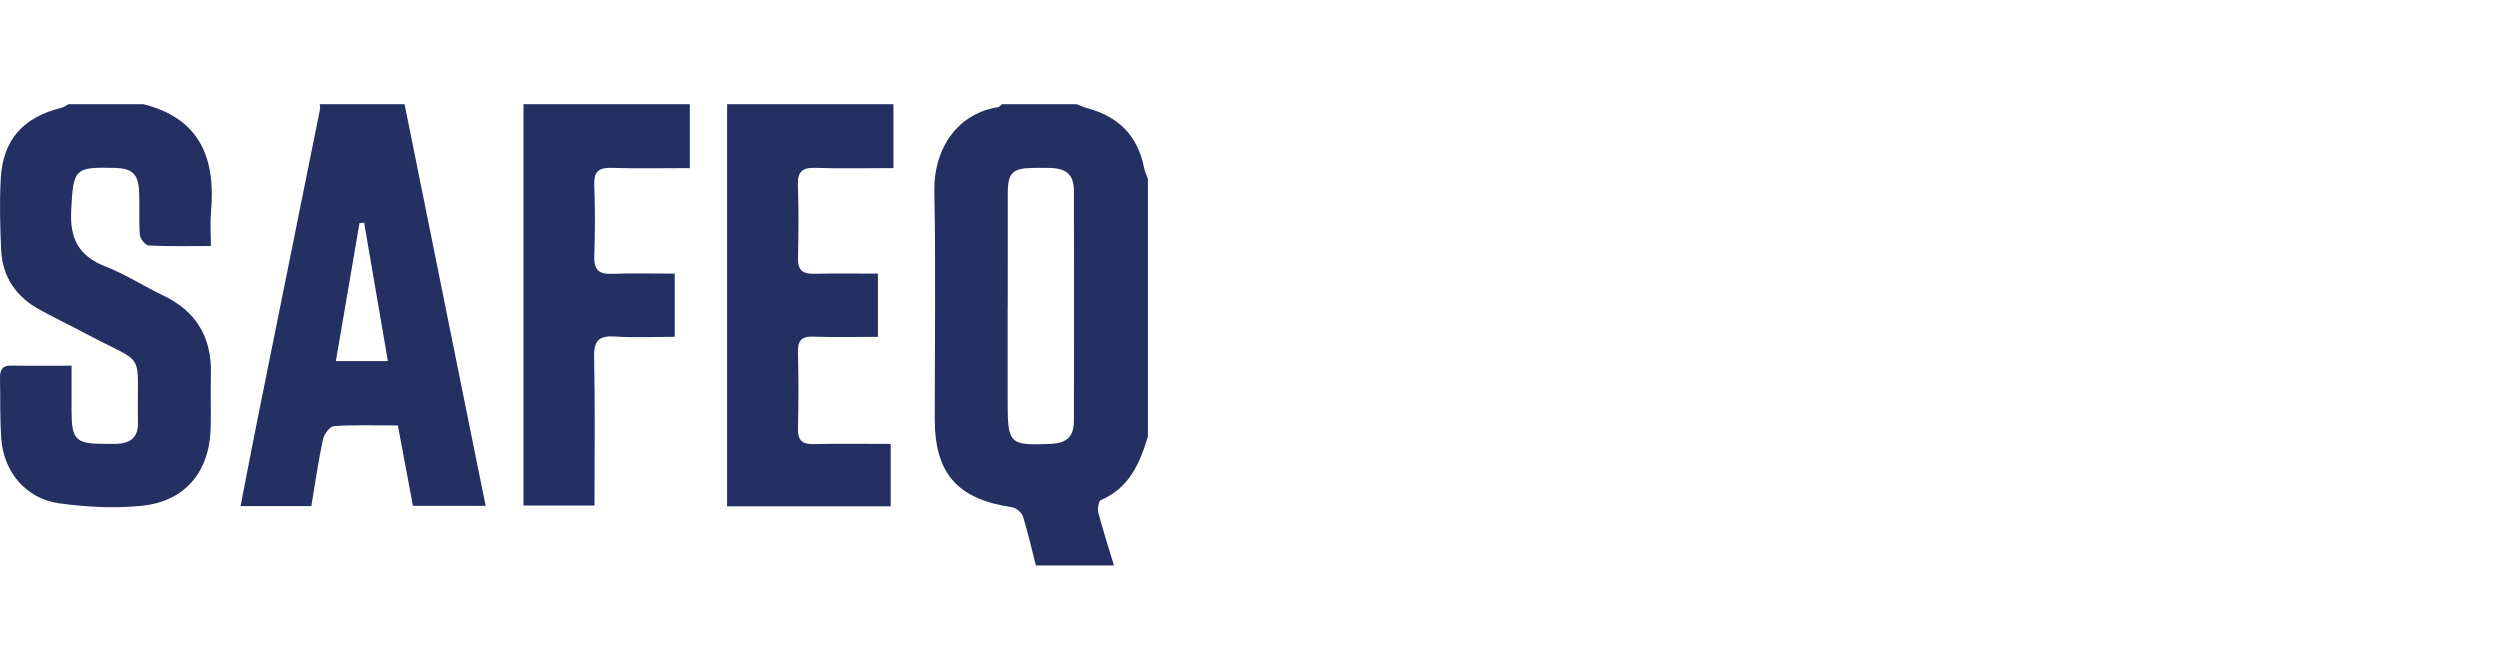
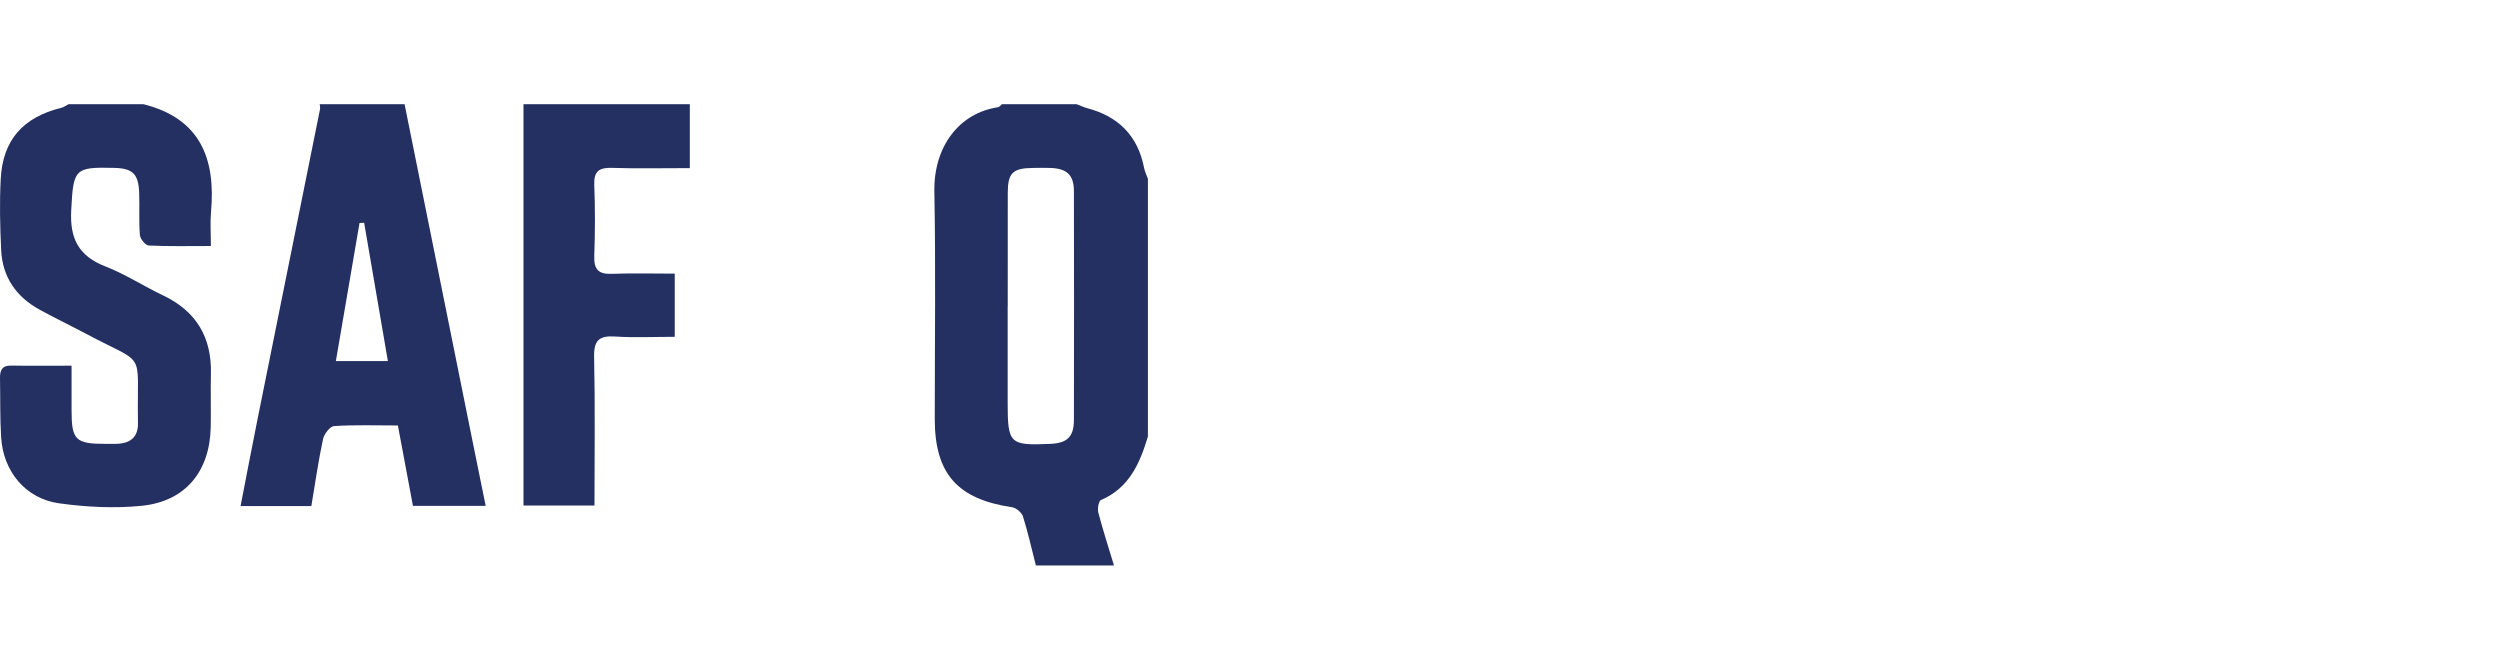
<svg xmlns="http://www.w3.org/2000/svg" width="168" height="45" viewBox="0 0 168 45" fill="none">
  <path d="M69.611 38C69.33 36.901 69.084 35.789 68.744 34.709C68.659 34.444 68.288 34.127 68.012 34.086C64.346 33.548 62.818 31.832 62.816 28.169C62.814 23.079 62.887 17.989 62.789 12.901C62.729 9.854 64.451 7.595 67.072 7.205C67.165 7.191 67.245 7.071 67.33 7C69.001 7 70.676 7 72.347 7C72.589 7.093 72.824 7.207 73.075 7.274C75.167 7.83 76.464 9.131 76.882 11.278C76.93 11.531 77.05 11.768 77.139 12.015V29.338C76.597 31.132 75.887 32.789 73.987 33.601C73.828 33.669 73.739 34.184 73.805 34.442C74.12 35.636 74.501 36.815 74.859 38H69.613H69.611ZM67.715 20.567C67.715 22.728 67.715 24.891 67.715 27.052C67.715 29.824 67.843 29.949 70.584 29.828C71.718 29.778 72.163 29.354 72.167 28.221C72.179 23.102 72.179 17.982 72.167 12.86C72.165 11.746 71.695 11.319 70.557 11.285C70.178 11.274 69.797 11.278 69.419 11.285C68.055 11.303 67.727 11.614 67.722 12.945C67.715 15.486 67.72 18.028 67.72 20.567H67.715Z" fill="#242F62" />
  <path d="M9.628 7C13.464 7.957 14.504 10.663 14.181 14.242C14.117 14.948 14.171 15.666 14.171 16.532C12.7 16.532 11.343 16.564 9.993 16.498C9.774 16.487 9.42 16.052 9.4 15.789C9.325 14.846 9.389 13.893 9.352 12.945C9.304 11.687 8.914 11.317 7.698 11.283C4.975 11.21 4.934 11.365 4.786 14.128C4.683 16.031 5.283 17.207 7.089 17.907C8.426 18.424 9.646 19.229 10.949 19.847C13.188 20.909 14.231 22.662 14.174 25.119C14.146 26.295 14.181 27.474 14.162 28.65C14.119 31.661 12.477 33.694 9.519 33.99C7.689 34.173 5.794 34.077 3.969 33.822C1.723 33.507 0.229 31.695 0.078 29.416C-0.006 28.091 0.028 26.76 0.001 25.431C-0.011 24.907 0.122 24.556 0.756 24.567C2.042 24.59 3.331 24.574 4.809 24.574C4.809 25.63 4.809 26.598 4.809 27.567C4.809 29.578 5.073 29.833 7.119 29.828C7.347 29.828 7.575 29.828 7.803 29.826C8.757 29.805 9.311 29.384 9.27 28.365C9.27 28.326 9.27 28.29 9.27 28.251C9.192 23.407 9.902 24.624 5.794 22.436C4.756 21.885 3.696 21.376 2.665 20.811C1.086 19.947 0.163 18.614 0.078 16.804C0.003 15.213 -0.036 13.613 0.049 12.024C0.185 9.407 1.547 7.88 4.118 7.246C4.291 7.203 4.446 7.084 4.612 7C6.284 7 7.958 7 9.63 7H9.628Z" fill="#242F62" />
  <path d="M27.187 7C28.69 14.456 30.195 21.912 31.698 29.368C32.004 30.881 32.312 32.395 32.638 33.995H27.75C27.415 32.21 27.084 30.439 26.738 28.591C25.248 28.591 23.843 28.543 22.45 28.632C22.176 28.65 21.779 29.167 21.706 29.512C21.391 30.984 21.179 32.477 20.922 34.009H16.166C16.552 32.035 16.919 30.088 17.311 28.146C18.707 21.21 20.11 14.276 21.505 7.34C21.526 7.232 21.492 7.114 21.485 7.002C23.385 7.002 25.287 7.002 27.187 7.002V7ZM22.573 24.262H26.065C25.52 21.089 24.995 18.03 24.471 14.971C24.368 14.976 24.265 14.98 24.16 14.985C23.64 18.019 23.12 21.05 22.571 24.26L22.573 24.262Z" fill="#242F62" />
-   <path d="M60.04 7V11.297C58.126 11.297 56.463 11.338 54.805 11.281C53.913 11.249 53.587 11.534 53.619 12.443C53.678 14.073 53.665 15.707 53.624 17.337C53.603 18.135 53.918 18.415 54.693 18.397C56.094 18.363 57.496 18.388 58.997 18.388V22.637C57.531 22.637 56.098 22.673 54.666 22.623C53.861 22.593 53.603 22.887 53.624 23.672C53.667 25.379 53.665 27.086 53.624 28.794C53.605 29.584 53.891 29.865 54.682 29.844C56.379 29.801 58.08 29.831 59.855 29.831V34.025H48.861V7H60.037H60.04Z" fill="#242F62" />
  <path d="M46.356 7V11.297C44.454 11.297 42.793 11.335 41.135 11.281C40.264 11.251 39.899 11.5 39.935 12.427C39.997 14.018 39.992 15.614 39.935 17.205C39.906 18.089 40.202 18.436 41.103 18.402C42.492 18.349 43.886 18.388 45.343 18.388V22.634C43.977 22.634 42.657 22.701 41.345 22.614C40.273 22.543 39.899 22.86 39.924 23.984C39.997 27.28 39.949 30.581 39.949 33.972H35.178V7H46.354H46.356Z" fill="#242F62" />
</svg>